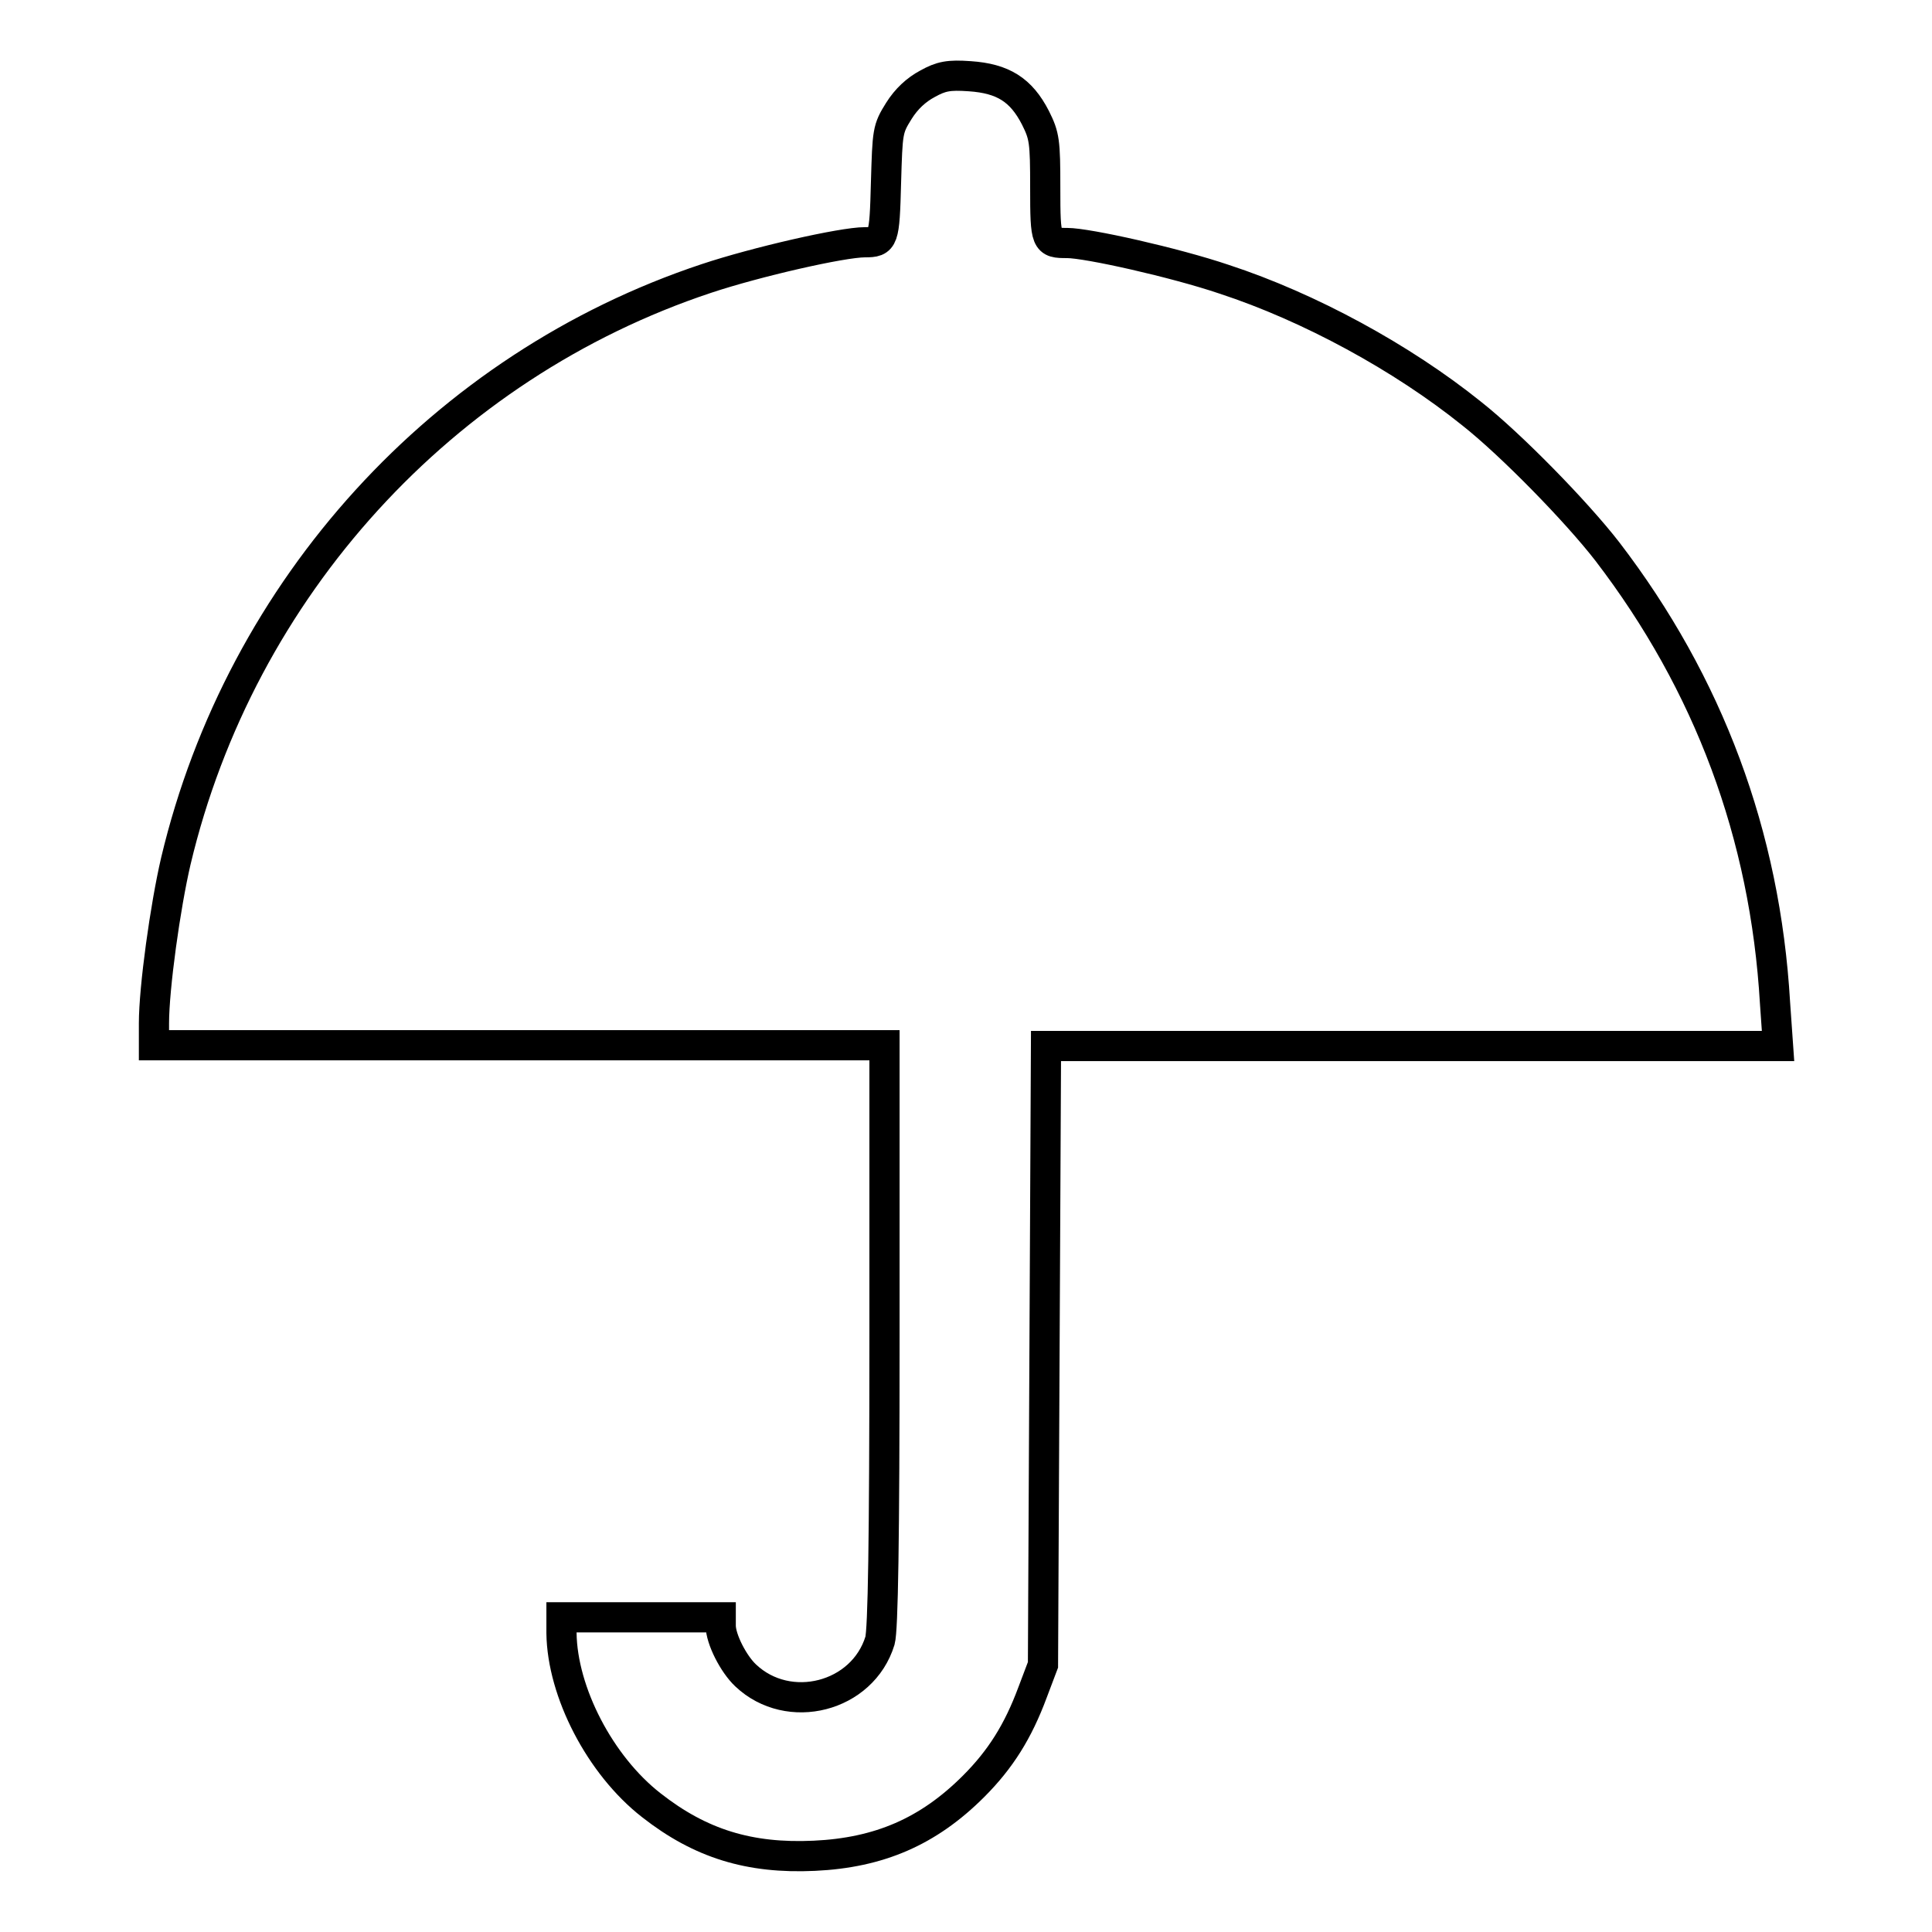
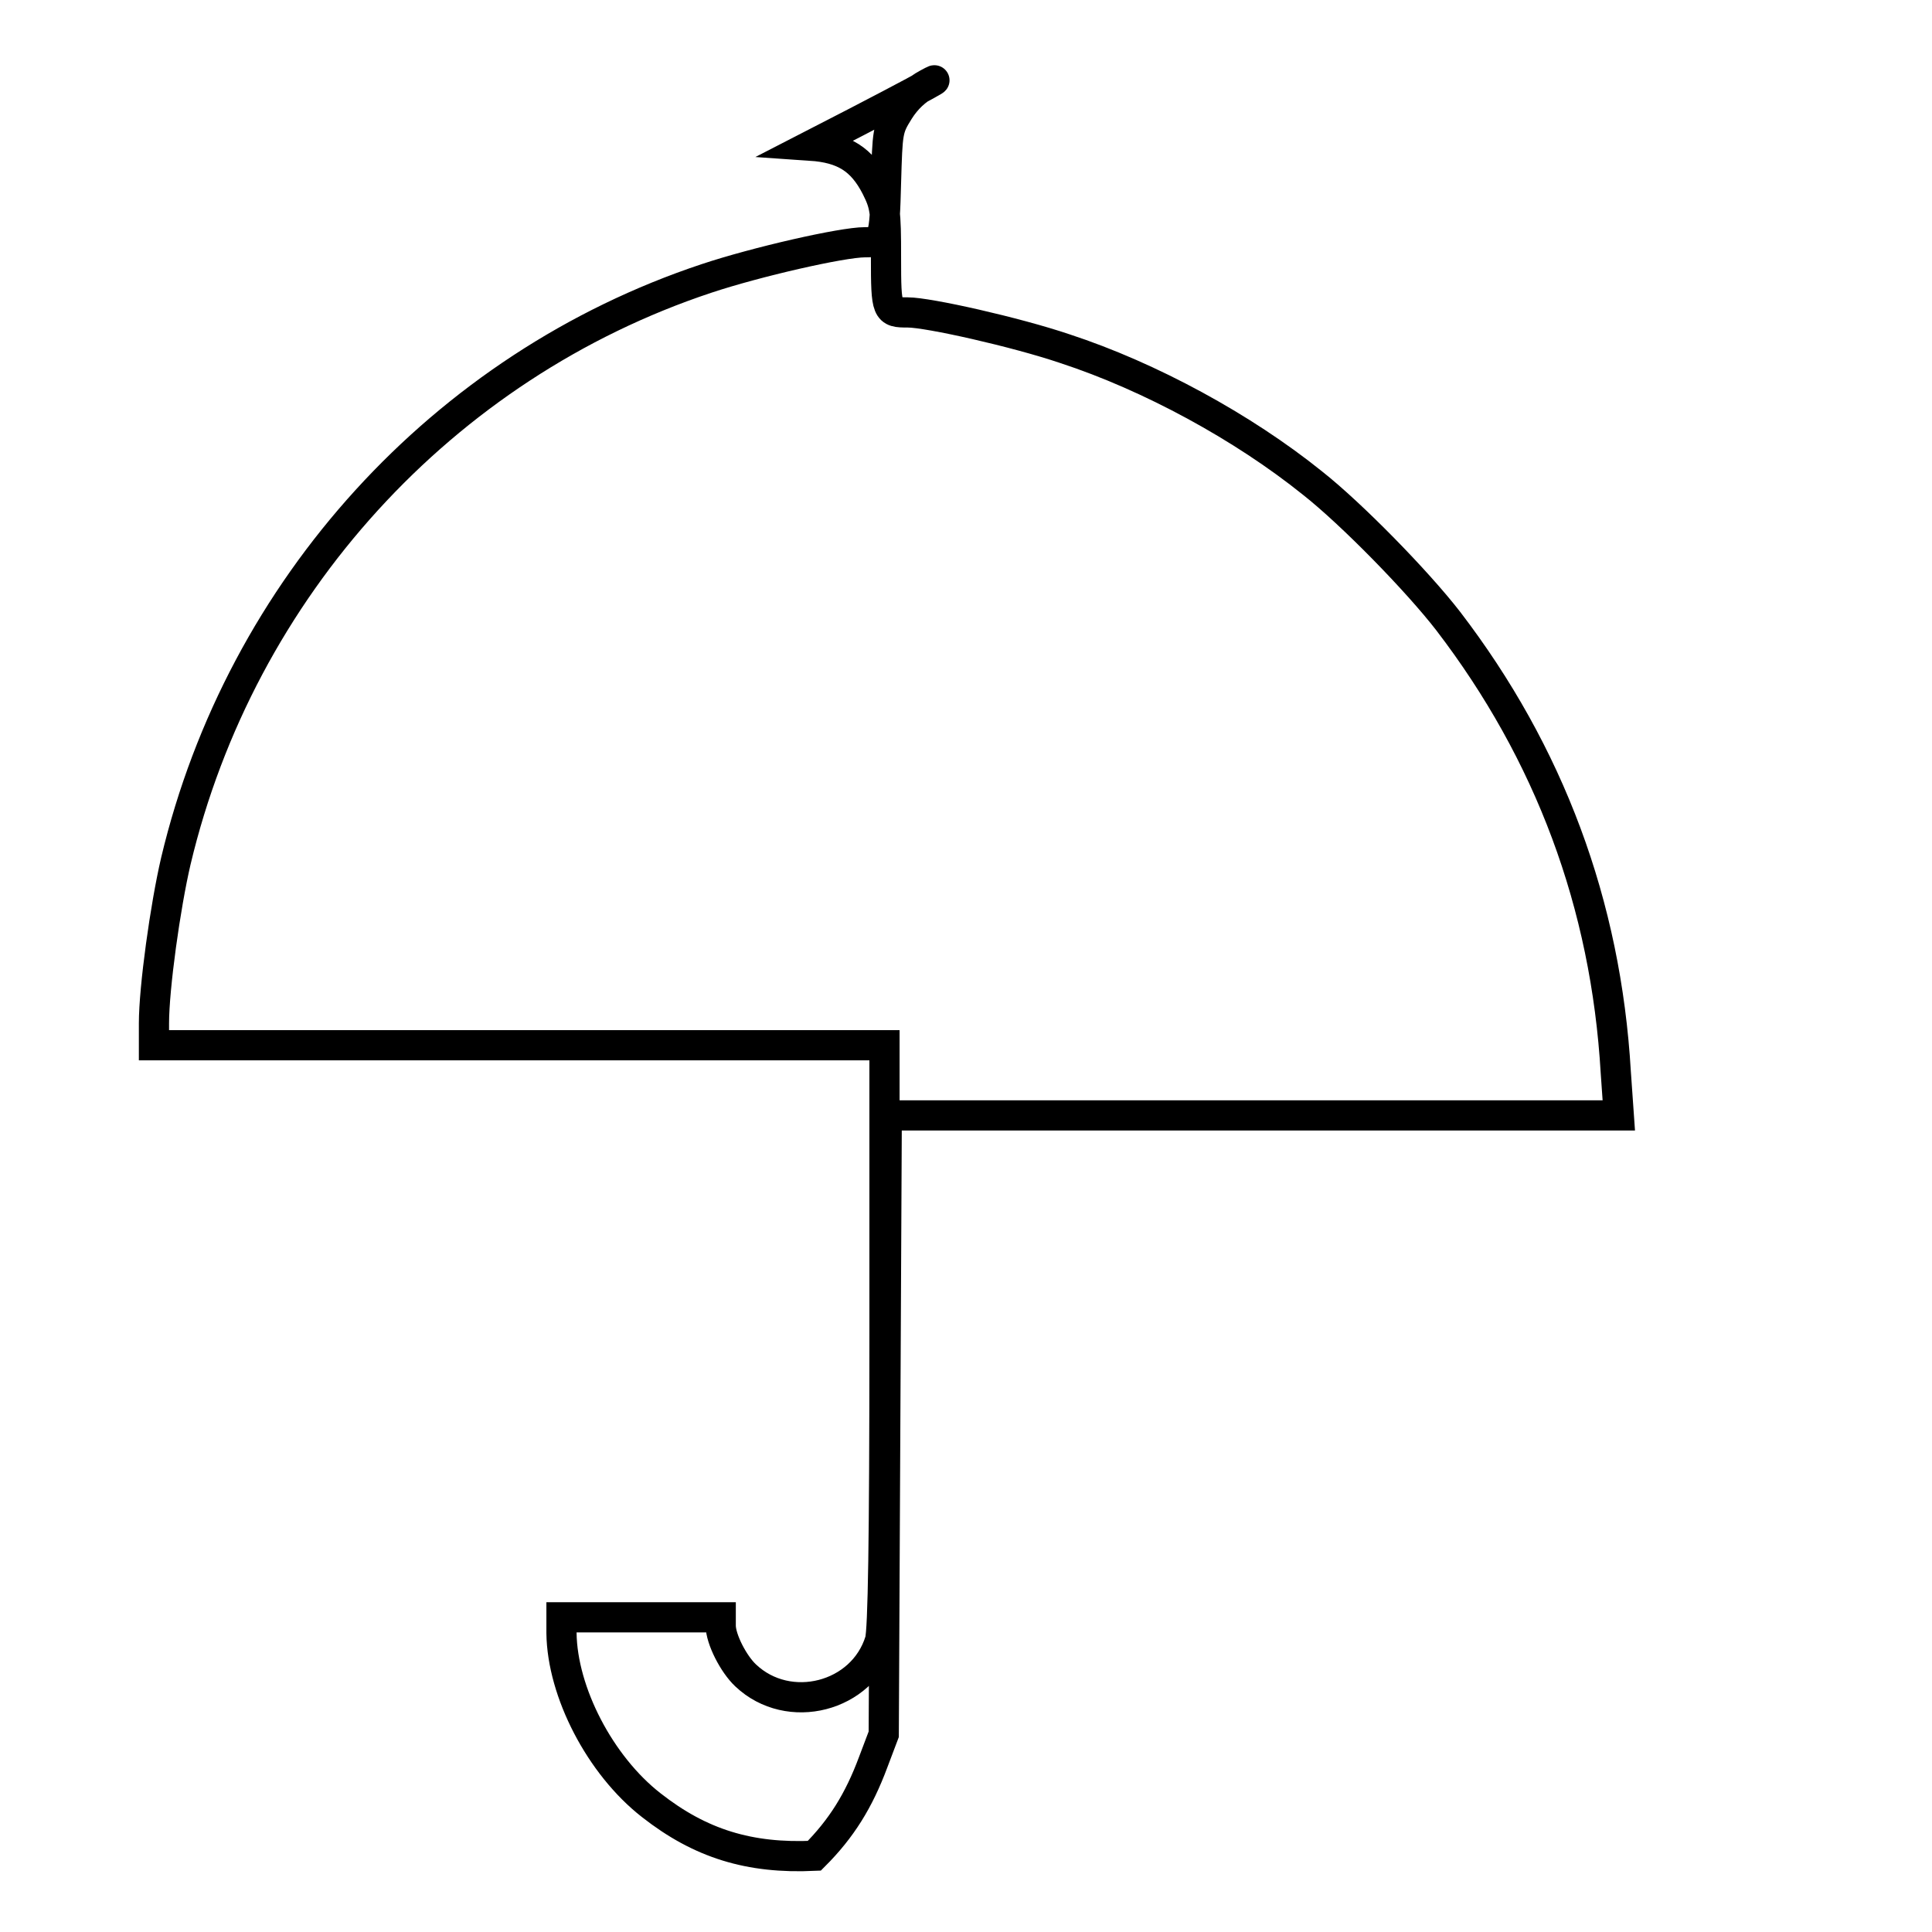
<svg xmlns="http://www.w3.org/2000/svg" version="1.1" x="0px" y="0px" viewBox="0 0 256 256" enable-background="new 0 0 256 256" xml:space="preserve">
  <g>
    <g>
      <g>
-         <path stroke-width="4" fill-opacity="0" stroke="#000000" d="M122.9,11.1c-1.5,0.8-2.8,2-3.8,3.6c-1.5,2.4-1.5,2.7-1.7,9.5c-0.2,7.6-0.3,7.9-2.8,7.9c-3,0-14.4,2.6-21,4.8c-34.9,11.6-61.7,41-70.3,77.2c-1.4,6-2.9,16.8-2.9,21.5v2.9h48.4h48.4V177c0,27.3-0.2,39-0.6,40.4c-2.3,7.5-12.1,10-17.8,4.6c-1.6-1.5-3.3-4.8-3.3-6.6v-1.1H85H74.4v2.1c0.1,7.8,5.1,17.5,11.9,22.8c6.5,5.1,13,7.1,21.6,6.7c8.6-0.4,15.1-3.2,21.1-9.2c3.6-3.6,5.9-7.3,7.8-12.4l1.4-3.7l0.2-41l0.2-41h48.5h48.5l-0.4-5.7c-1.3-22.3-8.8-42.3-22.2-59.8c-4.1-5.3-12.8-14.2-18-18.3c-9.2-7.4-21.5-14.1-32.8-17.8c-6.5-2.2-18.1-4.8-20.8-4.8c-2.8,0-2.9-0.1-2.9-7.3c0-6.2-0.1-6.9-1.3-9.3c-1.9-3.7-4.3-5.2-8.7-5.5C125.7,9.9,124.7,10.1,122.9,11.1z" />
+         <path stroke-width="4" fill-opacity="0" stroke="#000000" d="M122.9,11.1c-1.5,0.8-2.8,2-3.8,3.6c-1.5,2.4-1.5,2.7-1.7,9.5c-0.2,7.6-0.3,7.9-2.8,7.9c-3,0-14.4,2.6-21,4.8c-34.9,11.6-61.7,41-70.3,77.2c-1.4,6-2.9,16.8-2.9,21.5v2.9h48.4h48.4V177c0,27.3-0.2,39-0.6,40.4c-2.3,7.5-12.1,10-17.8,4.6c-1.6-1.5-3.3-4.8-3.3-6.6v-1.1H85H74.4v2.1c0.1,7.8,5.1,17.5,11.9,22.8c6.5,5.1,13,7.1,21.6,6.7c3.6-3.6,5.9-7.3,7.8-12.4l1.4-3.7l0.2-41l0.2-41h48.5h48.5l-0.4-5.7c-1.3-22.3-8.8-42.3-22.2-59.8c-4.1-5.3-12.8-14.2-18-18.3c-9.2-7.4-21.5-14.1-32.8-17.8c-6.5-2.2-18.1-4.8-20.8-4.8c-2.8,0-2.9-0.1-2.9-7.3c0-6.2-0.1-6.9-1.3-9.3c-1.9-3.7-4.3-5.2-8.7-5.5C125.7,9.9,124.7,10.1,122.9,11.1z" />
      </g>
    </g>
  </g>
</svg>